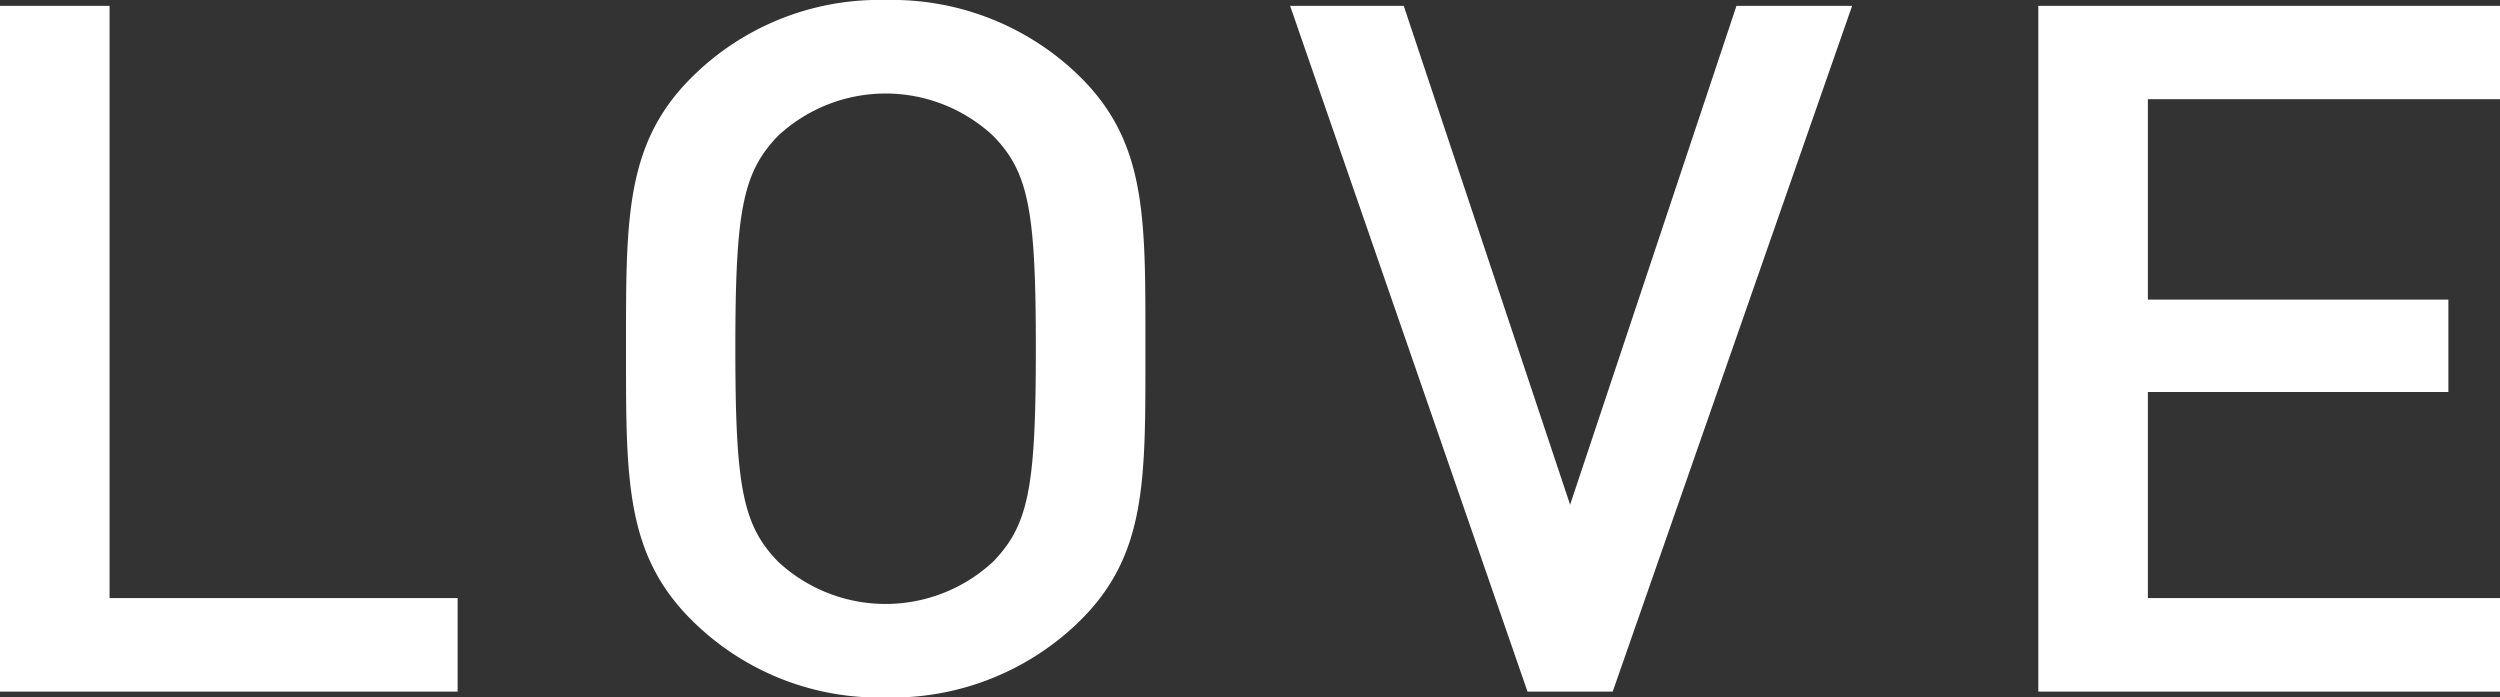
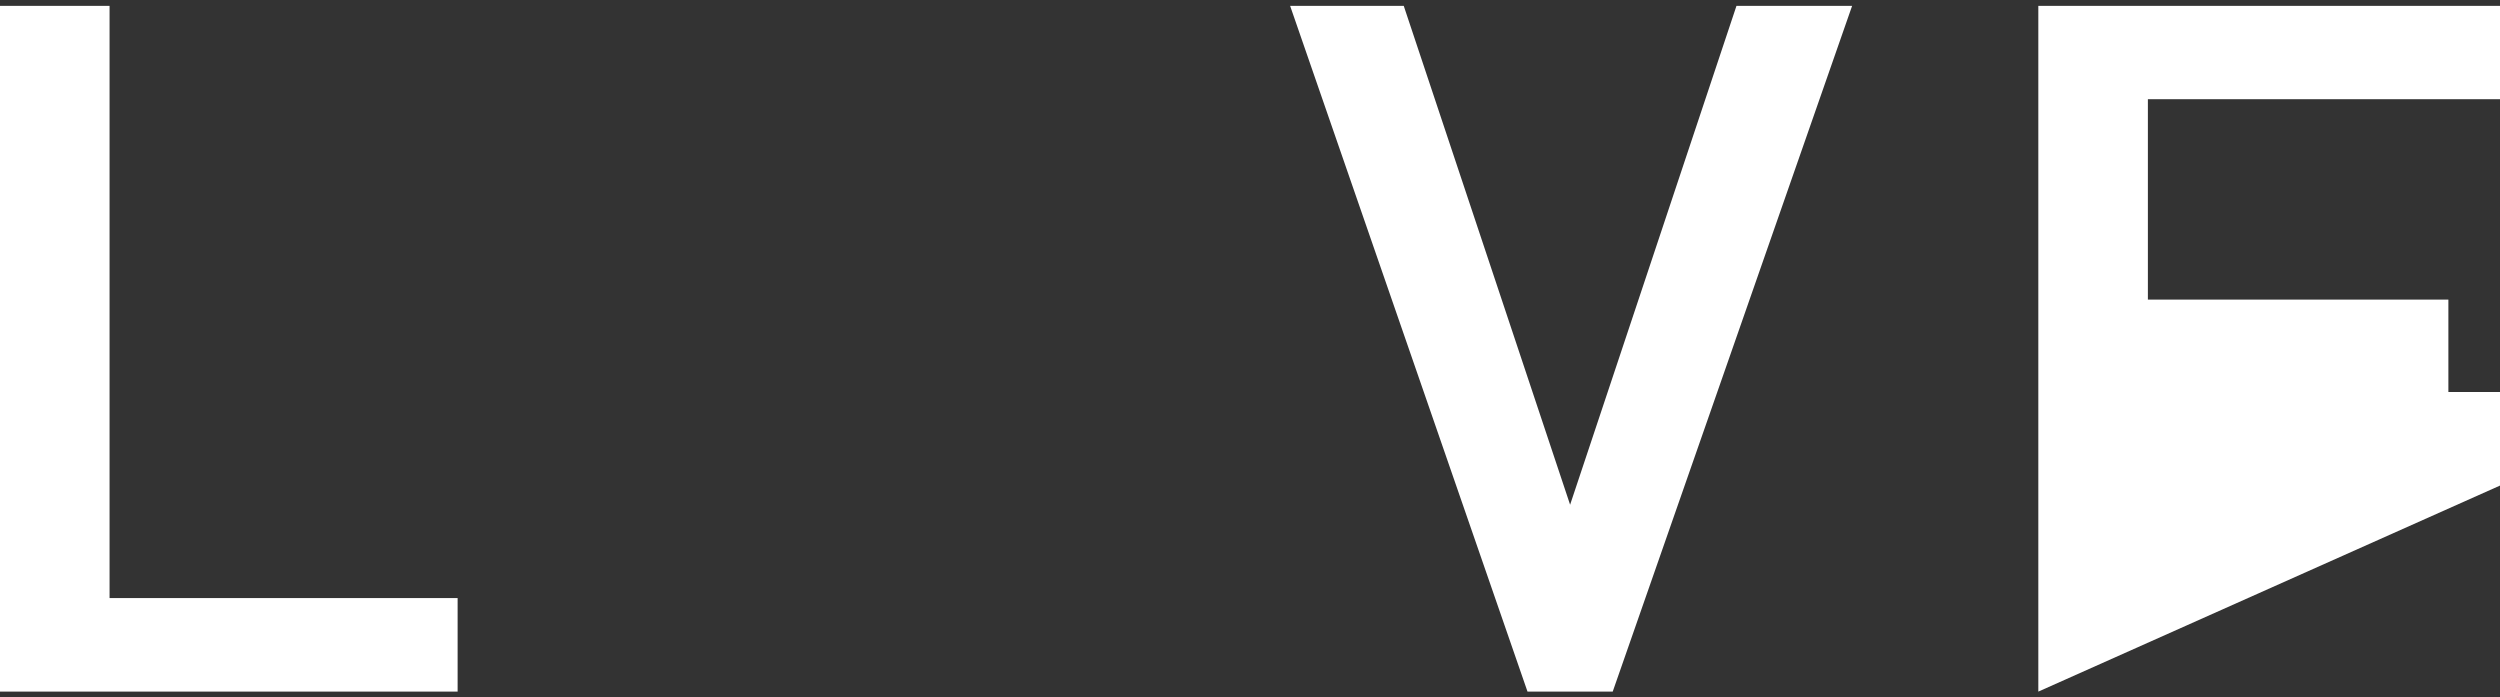
<svg xmlns="http://www.w3.org/2000/svg" viewBox="0 0 11.09 3.094">
  <rect x="0" y="0" width="11.09" height="3.094" fill="#333333" stroke="none" />
  <defs>
    <style>
      .cls-1 {
        fill: #fff;
      }
    </style>
  </defs>
  <g id="レイヤー_2" data-name="レイヤー 2">
    <g id="SP_レイヤー_1" data-name="SP_レイヤー 1">
      <g>
        <path class="cls-1" d="M0,3.068V.026H.486V2.653H2.03v.415Z" />
-         <path class="cls-1" d="M4.775,2.769a1.19,1.19,0,0,1-.846.325,1.178,1.178,0,0,1-.842-.325c-.315-.299-.31-.636-.31-1.222S2.772.624,3.087.325A1.178,1.178,0,0,1,3.929,0a1.19,1.19,0,0,1,.846.325c.315.299.306.636.306,1.222S5.09,2.47,4.775,2.769ZM4.406.603a.7.7,0,0,0-.955,0c-.157.163-.189.334-.189.944s.032.782.189.944a.7.7,0,0,0,.955,0c.158-.163.189-.334.189-.944S4.564.765,4.406.603Z" />
        <path class="cls-1" d="M7.154,3.068H6.776L5.723.026h.504l.738,2.213L7.703.026h.513Z" />
-         <path class="cls-1" d="M9.042,3.068V.026H11.09V.44H9.528v.889h1.333v.41H9.528v.914H11.09v.415Z" />
+         <path class="cls-1" d="M9.042,3.068V.026H11.09V.44H9.528v.889h1.333v.41H9.528H11.09v.415Z" />
      </g>
    </g>
  </g>
</svg>